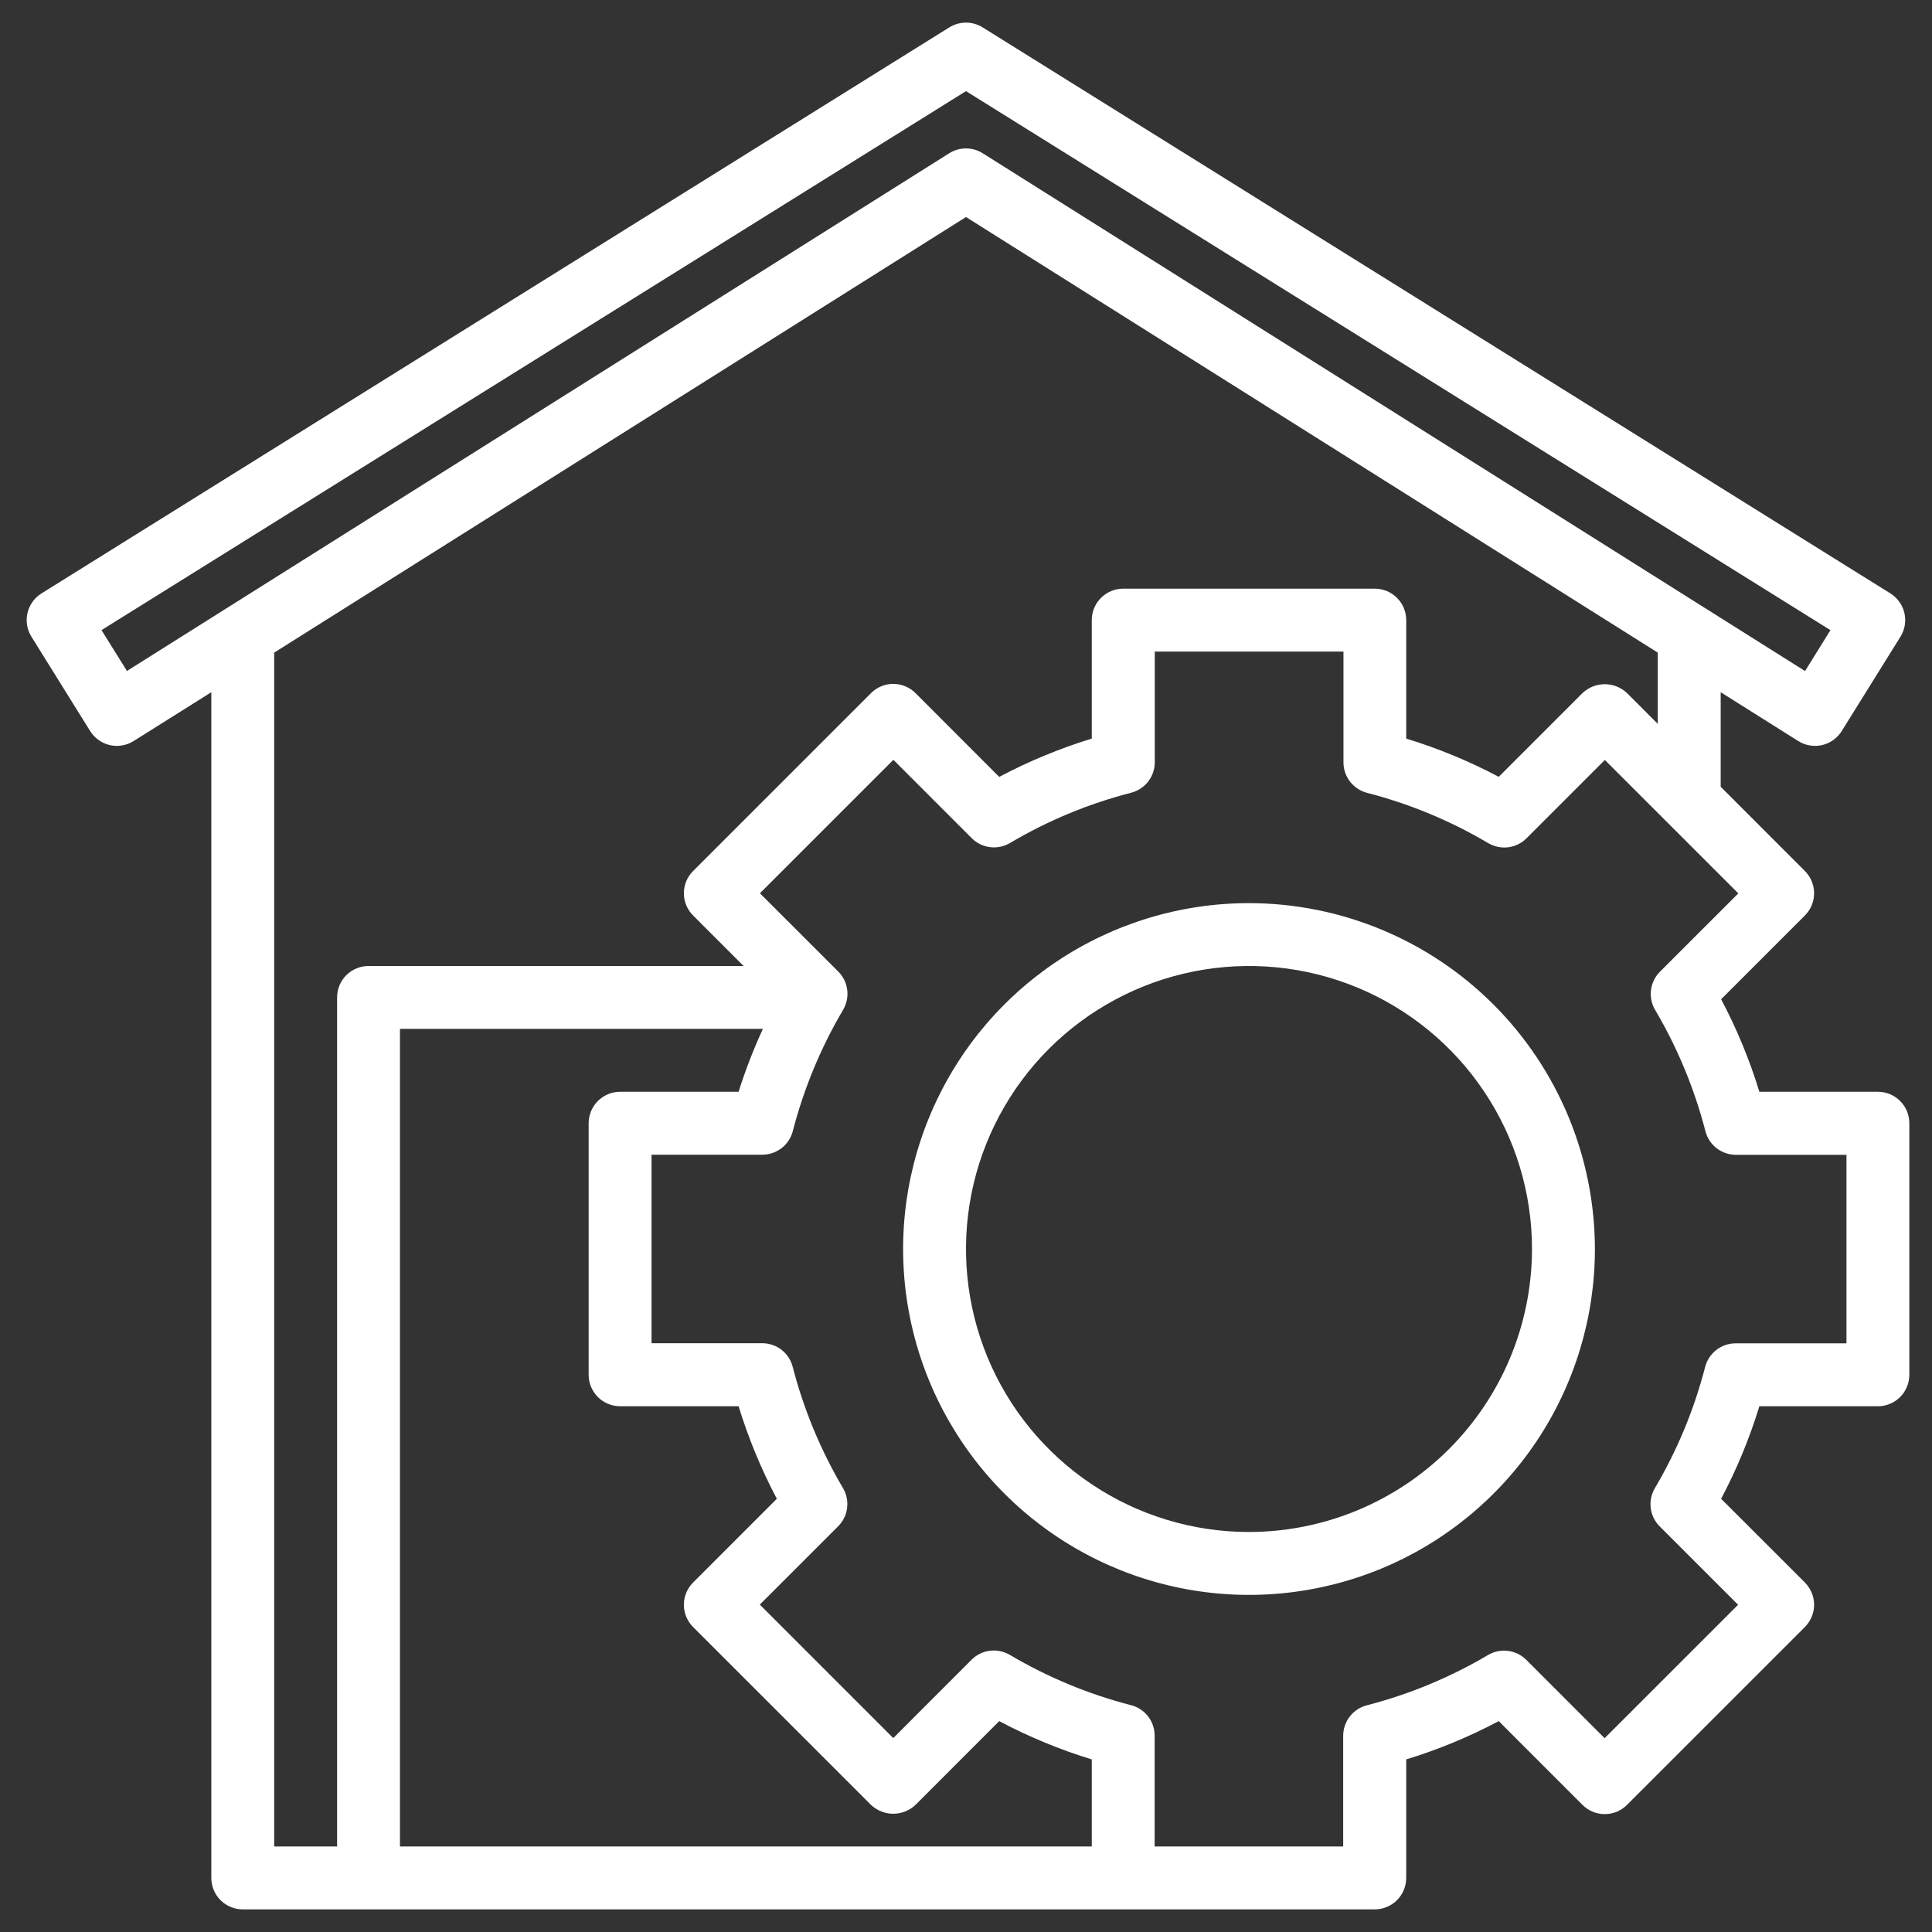
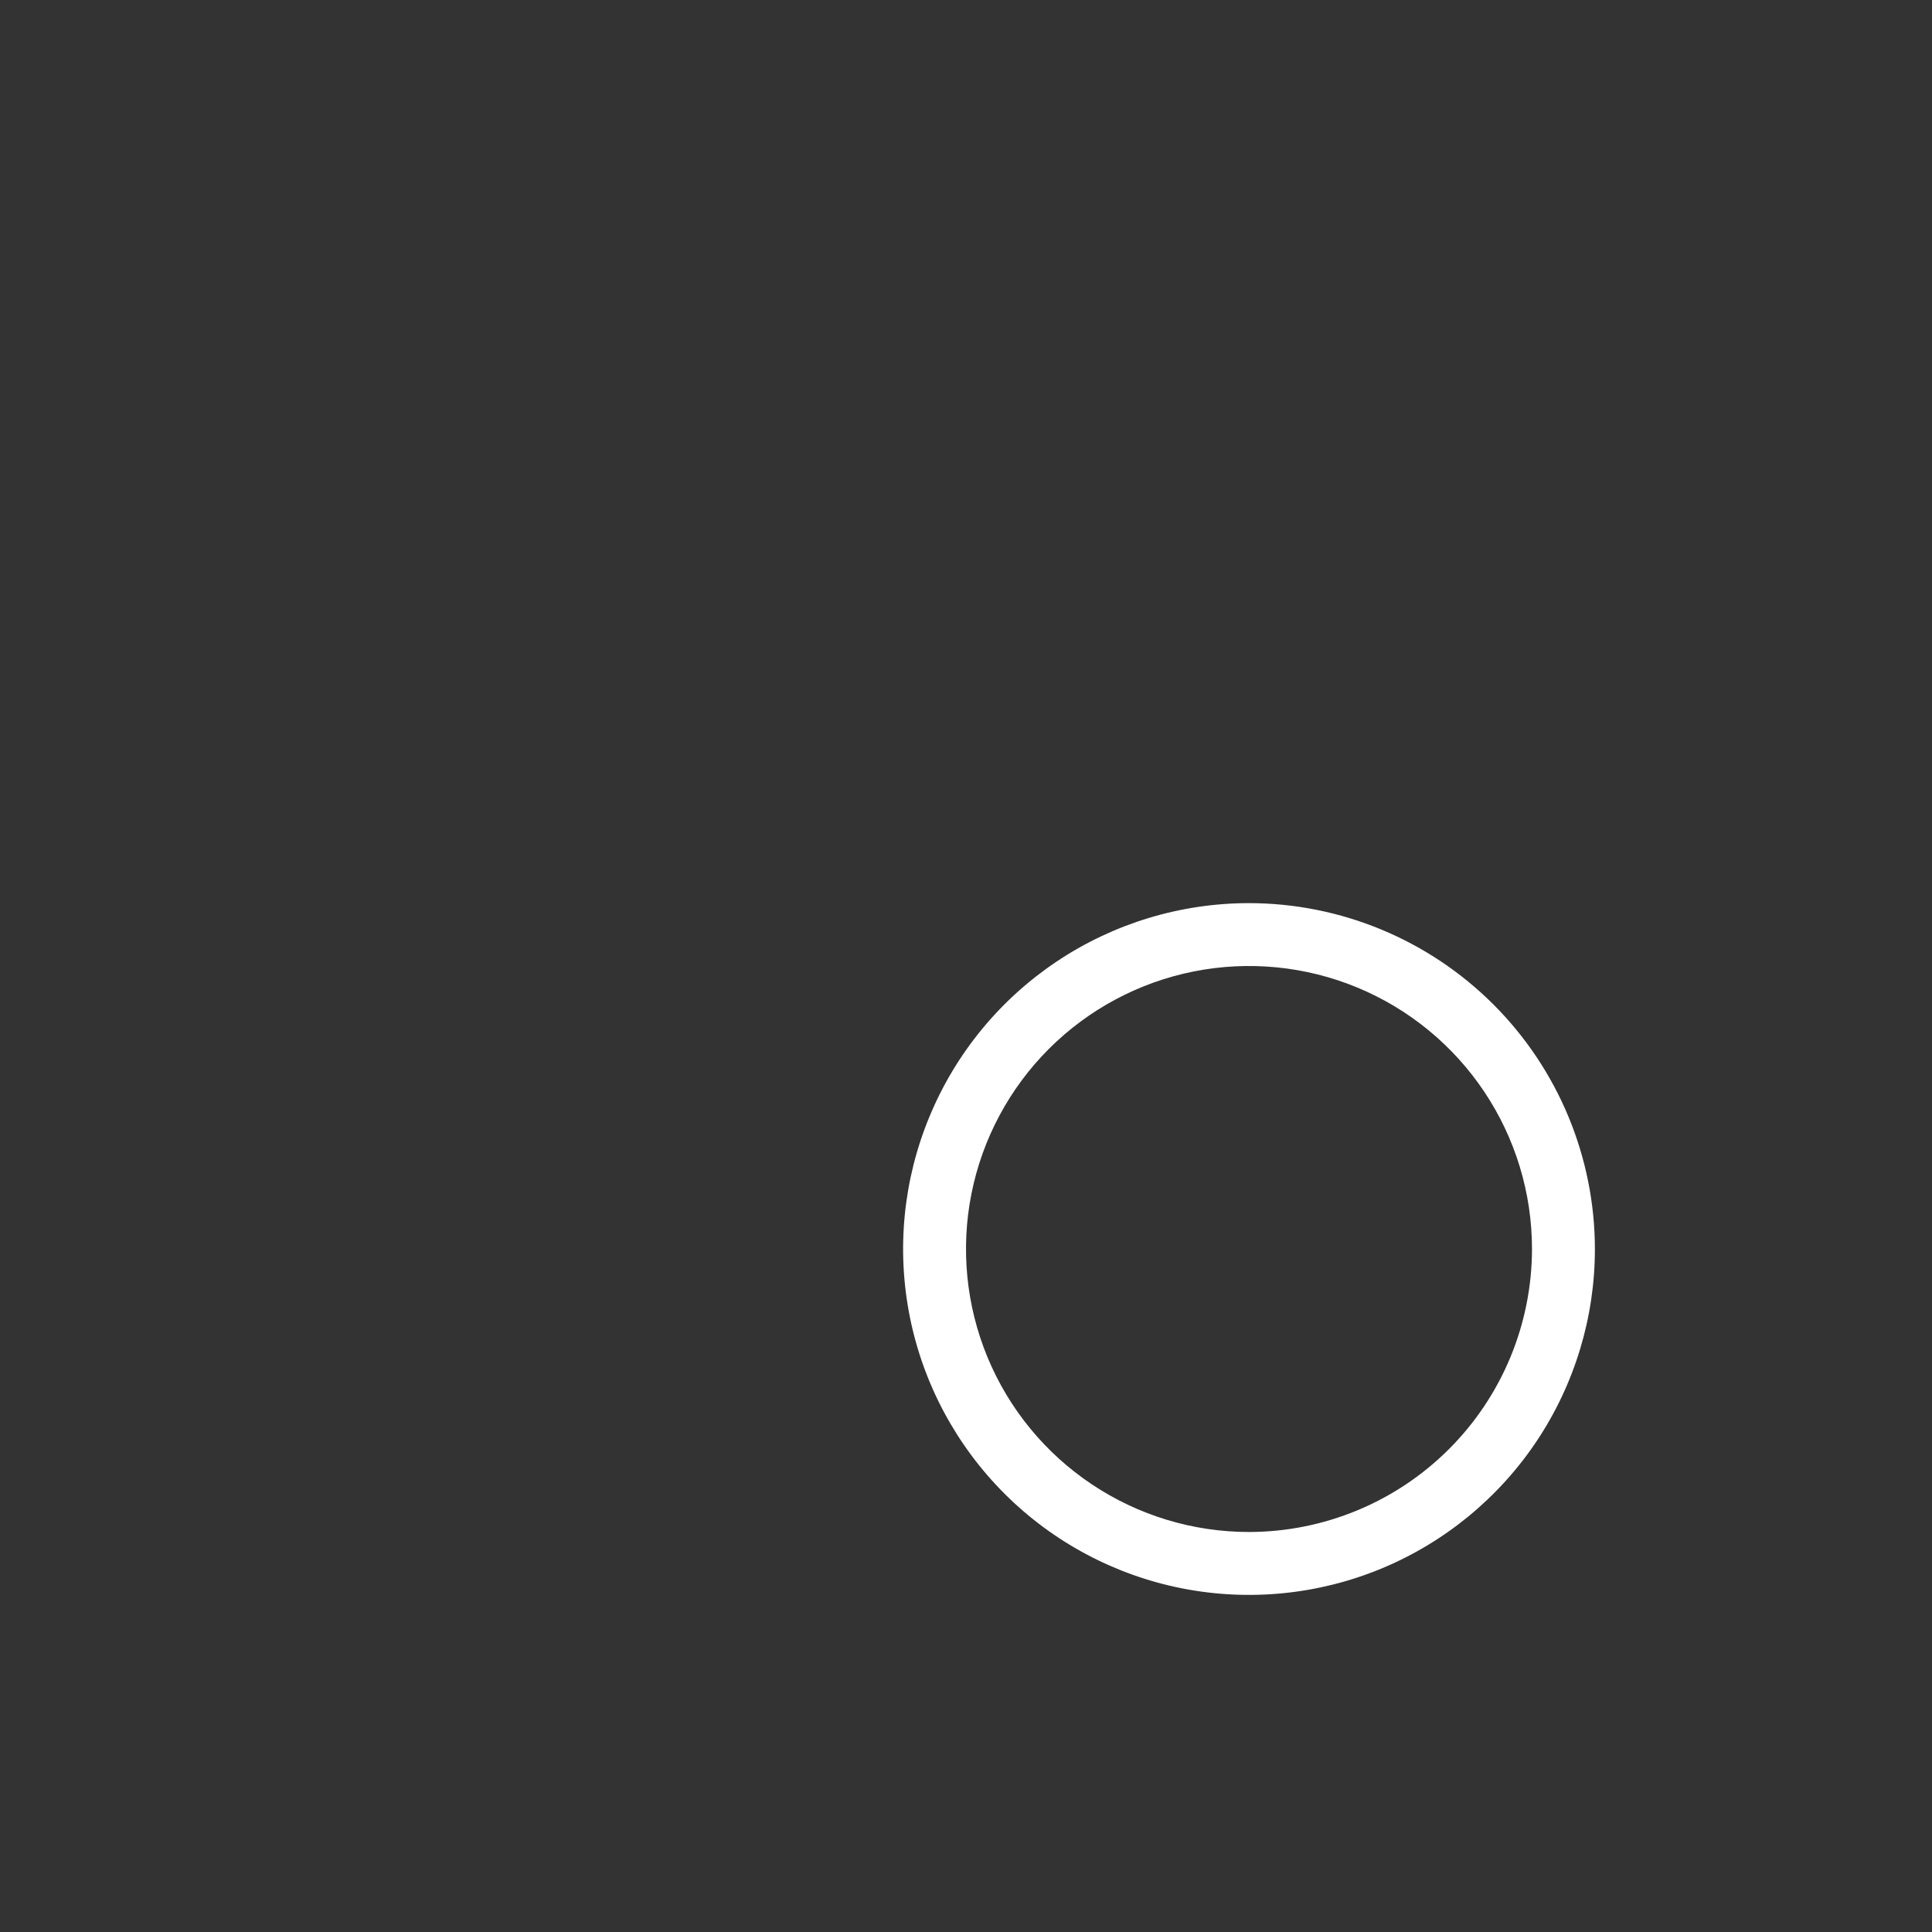
<svg xmlns="http://www.w3.org/2000/svg" width="48" height="48" viewBox="0 0 48 48" fill="none">
  <rect x="0" y="0" width="48" height="48" fill="#333333" stroke="none" />
-   <path d="M46.656 27.125H43.711C43.468 26.33 43.15 25.56 42.761 24.826L44.842 22.745C44.914 22.673 44.972 22.587 45.011 22.492C45.051 22.397 45.071 22.295 45.071 22.193C45.071 22.09 45.051 21.988 45.011 21.893C44.972 21.799 44.914 21.712 44.842 21.64L42.75 19.547V17.198L44.677 18.411C44.764 18.466 44.861 18.503 44.963 18.52C45.064 18.538 45.168 18.535 45.268 18.512C45.369 18.488 45.464 18.446 45.547 18.386C45.631 18.326 45.702 18.251 45.757 18.163L47.216 15.819C47.27 15.732 47.307 15.636 47.324 15.534C47.341 15.433 47.337 15.329 47.314 15.229C47.291 15.13 47.248 15.035 47.188 14.952C47.129 14.868 47.053 14.797 46.966 14.743L24.413 0.68C24.289 0.603 24.146 0.562 24 0.562C23.854 0.562 23.71 0.603 23.586 0.68L1.031 14.743C0.944 14.797 0.868 14.868 0.808 14.952C0.749 15.035 0.706 15.13 0.683 15.229C0.66 15.329 0.656 15.433 0.673 15.534C0.69 15.636 0.727 15.732 0.781 15.819L2.24 18.163C2.295 18.251 2.366 18.326 2.45 18.386C2.534 18.446 2.628 18.488 2.729 18.512C2.829 18.535 2.933 18.538 3.034 18.52C3.136 18.503 3.233 18.466 3.32 18.411L5.25 17.198V46.656C5.25 46.863 5.332 47.062 5.478 47.209C5.625 47.355 5.824 47.438 6.031 47.438H34.156C34.363 47.438 34.562 47.355 34.708 47.209C34.855 47.062 34.937 46.863 34.937 46.656V43.712C35.732 43.469 36.502 43.15 37.236 42.761L39.317 44.842C39.389 44.915 39.476 44.972 39.57 45.012C39.665 45.051 39.767 45.071 39.87 45.071C39.972 45.071 40.074 45.051 40.169 45.012C40.264 44.972 40.35 44.915 40.422 44.842L44.842 40.423C44.914 40.35 44.972 40.264 45.011 40.169C45.051 40.074 45.071 39.973 45.071 39.87C45.071 39.767 45.051 39.666 45.011 39.571C44.972 39.476 44.914 39.39 44.842 39.317L42.761 37.237C43.15 36.502 43.468 35.732 43.711 34.938H46.656C46.863 34.938 47.062 34.855 47.208 34.709C47.355 34.562 47.437 34.363 47.437 34.156V27.906C47.437 27.699 47.355 27.5 47.208 27.354C47.062 27.207 46.863 27.125 46.656 27.125ZM3.154 16.67L2.522 15.655L24 2.264L45.477 15.656L44.846 16.672L24.416 3.808C24.291 3.729 24.147 3.688 24 3.688C23.852 3.688 23.708 3.729 23.583 3.808L3.154 16.67ZM6.812 16.214L24 5.392L41.187 16.214V17.984L40.422 17.219C40.273 17.078 40.075 16.999 39.87 16.999C39.664 16.999 39.466 17.078 39.317 17.219L37.236 19.3C36.502 18.911 35.732 18.593 34.937 18.35V15.406C34.937 15.199 34.855 15 34.708 14.854C34.562 14.707 34.363 14.625 34.156 14.625H27.906C27.699 14.625 27.5 14.707 27.354 14.854C27.207 15 27.125 15.199 27.125 15.406V18.35C26.33 18.594 25.56 18.912 24.825 19.302L22.745 17.22C22.672 17.148 22.586 17.09 22.491 17.051C22.397 17.011 22.295 16.991 22.192 16.991C22.09 16.991 21.988 17.011 21.893 17.051C21.798 17.09 21.712 17.148 21.64 17.22L17.22 21.64C17.147 21.712 17.09 21.799 17.05 21.893C17.011 21.988 16.991 22.09 16.991 22.193C16.991 22.295 17.011 22.397 17.05 22.492C17.09 22.587 17.147 22.673 17.22 22.745L18.475 24H9.156C8.949 24 8.75 24.082 8.603 24.229C8.457 24.375 8.375 24.574 8.375 24.781V45.875H6.812V16.214ZM15.406 34.938H18.35C18.594 35.732 18.912 36.502 19.3 37.237L17.22 39.317C17.147 39.39 17.09 39.476 17.05 39.571C17.011 39.666 16.991 39.767 16.991 39.87C16.991 39.973 17.011 40.074 17.05 40.169C17.09 40.264 17.147 40.35 17.22 40.423L21.64 44.842C21.789 44.983 21.987 45.062 22.192 45.062C22.398 45.062 22.596 44.983 22.745 44.842L24.825 42.761C25.56 43.15 26.33 43.469 27.125 43.712V45.875H9.937V25.562H18.954C18.72 26.07 18.518 26.592 18.35 27.125H15.406C15.199 27.125 15 27.207 14.854 27.354C14.707 27.5 14.625 27.699 14.625 27.906V34.156C14.625 34.363 14.707 34.562 14.854 34.709C15 34.855 15.199 34.938 15.406 34.938ZM45.875 33.375H43.121C42.948 33.375 42.78 33.432 42.643 33.538C42.506 33.645 42.408 33.793 42.364 33.961C42.091 35.019 41.67 36.033 41.114 36.974C41.026 37.123 40.991 37.298 41.012 37.469C41.034 37.641 41.112 37.801 41.235 37.923L43.182 39.87L39.866 43.185L37.92 41.238C37.797 41.116 37.638 41.037 37.466 41.016C37.294 40.994 37.119 41.03 36.97 41.118C36.03 41.674 35.015 42.095 33.958 42.368C33.79 42.411 33.641 42.509 33.535 42.646C33.429 42.783 33.371 42.952 33.371 43.125V45.875H28.687V43.122C28.687 42.949 28.63 42.78 28.524 42.643C28.418 42.506 28.269 42.408 28.101 42.365C27.043 42.092 26.029 41.671 25.089 41.115C24.939 41.027 24.765 40.991 24.593 41.012C24.421 41.034 24.261 41.112 24.139 41.235L22.193 43.182L18.877 39.866L20.824 37.92C20.946 37.798 21.025 37.638 21.046 37.466C21.068 37.294 21.032 37.12 20.944 36.971C20.388 36.03 19.968 35.016 19.694 33.958C19.651 33.79 19.553 33.641 19.416 33.535C19.279 33.429 19.11 33.372 18.937 33.372H16.187V28.688H18.94C19.114 28.688 19.282 28.63 19.419 28.524C19.556 28.418 19.654 28.269 19.697 28.102C19.971 27.044 20.392 26.029 20.947 25.088C21.035 24.939 21.071 24.765 21.049 24.593C21.028 24.421 20.949 24.262 20.827 24.139L18.88 22.193L22.196 18.877L24.142 20.824C24.264 20.947 24.424 21.025 24.596 21.047C24.768 21.069 24.943 21.033 25.092 20.945C26.032 20.388 27.046 19.967 28.104 19.695C28.272 19.651 28.421 19.553 28.527 19.416C28.633 19.279 28.69 19.111 28.69 18.938V16.188H33.378V18.941C33.378 19.114 33.435 19.282 33.541 19.419C33.647 19.556 33.796 19.654 33.964 19.698C35.022 19.971 36.036 20.391 36.976 20.948C37.126 21.036 37.3 21.072 37.472 21.05C37.644 21.028 37.804 20.95 37.926 20.827L39.872 18.881L43.188 22.196L41.241 24.142C41.119 24.265 41.04 24.424 41.019 24.596C40.997 24.768 41.033 24.942 41.121 25.091C41.677 26.032 42.097 27.047 42.371 28.105C42.414 28.273 42.512 28.421 42.649 28.527C42.786 28.633 42.955 28.691 43.128 28.691H45.875V33.375Z" fill="white" />
  <path d="M31.031 22.438C29.332 22.438 27.67 22.942 26.257 23.886C24.844 24.83 23.742 26.172 23.092 27.743C22.441 29.313 22.271 31.041 22.603 32.708C22.934 34.375 23.753 35.906 24.955 37.108C26.156 38.31 27.688 39.128 29.355 39.46C31.022 39.791 32.75 39.621 34.32 38.971C35.89 38.32 37.232 37.219 38.177 35.806C39.121 34.392 39.625 32.731 39.625 31.031C39.622 28.753 38.716 26.569 37.105 24.957C35.494 23.346 33.31 22.44 31.031 22.438ZM31.031 38.062C29.641 38.062 28.281 37.65 27.125 36.877C25.969 36.105 25.067 35.007 24.535 33.722C24.003 32.437 23.864 31.023 24.135 29.66C24.406 28.296 25.076 27.043 26.059 26.059C27.043 25.076 28.296 24.406 29.66 24.135C31.023 23.864 32.437 24.003 33.722 24.535C35.007 25.067 36.105 25.969 36.877 27.125C37.65 28.281 38.062 29.641 38.062 31.031C38.06 32.895 37.319 34.683 36.001 36.001C34.683 37.319 32.895 38.06 31.031 38.062Z" fill="white" />
</svg>